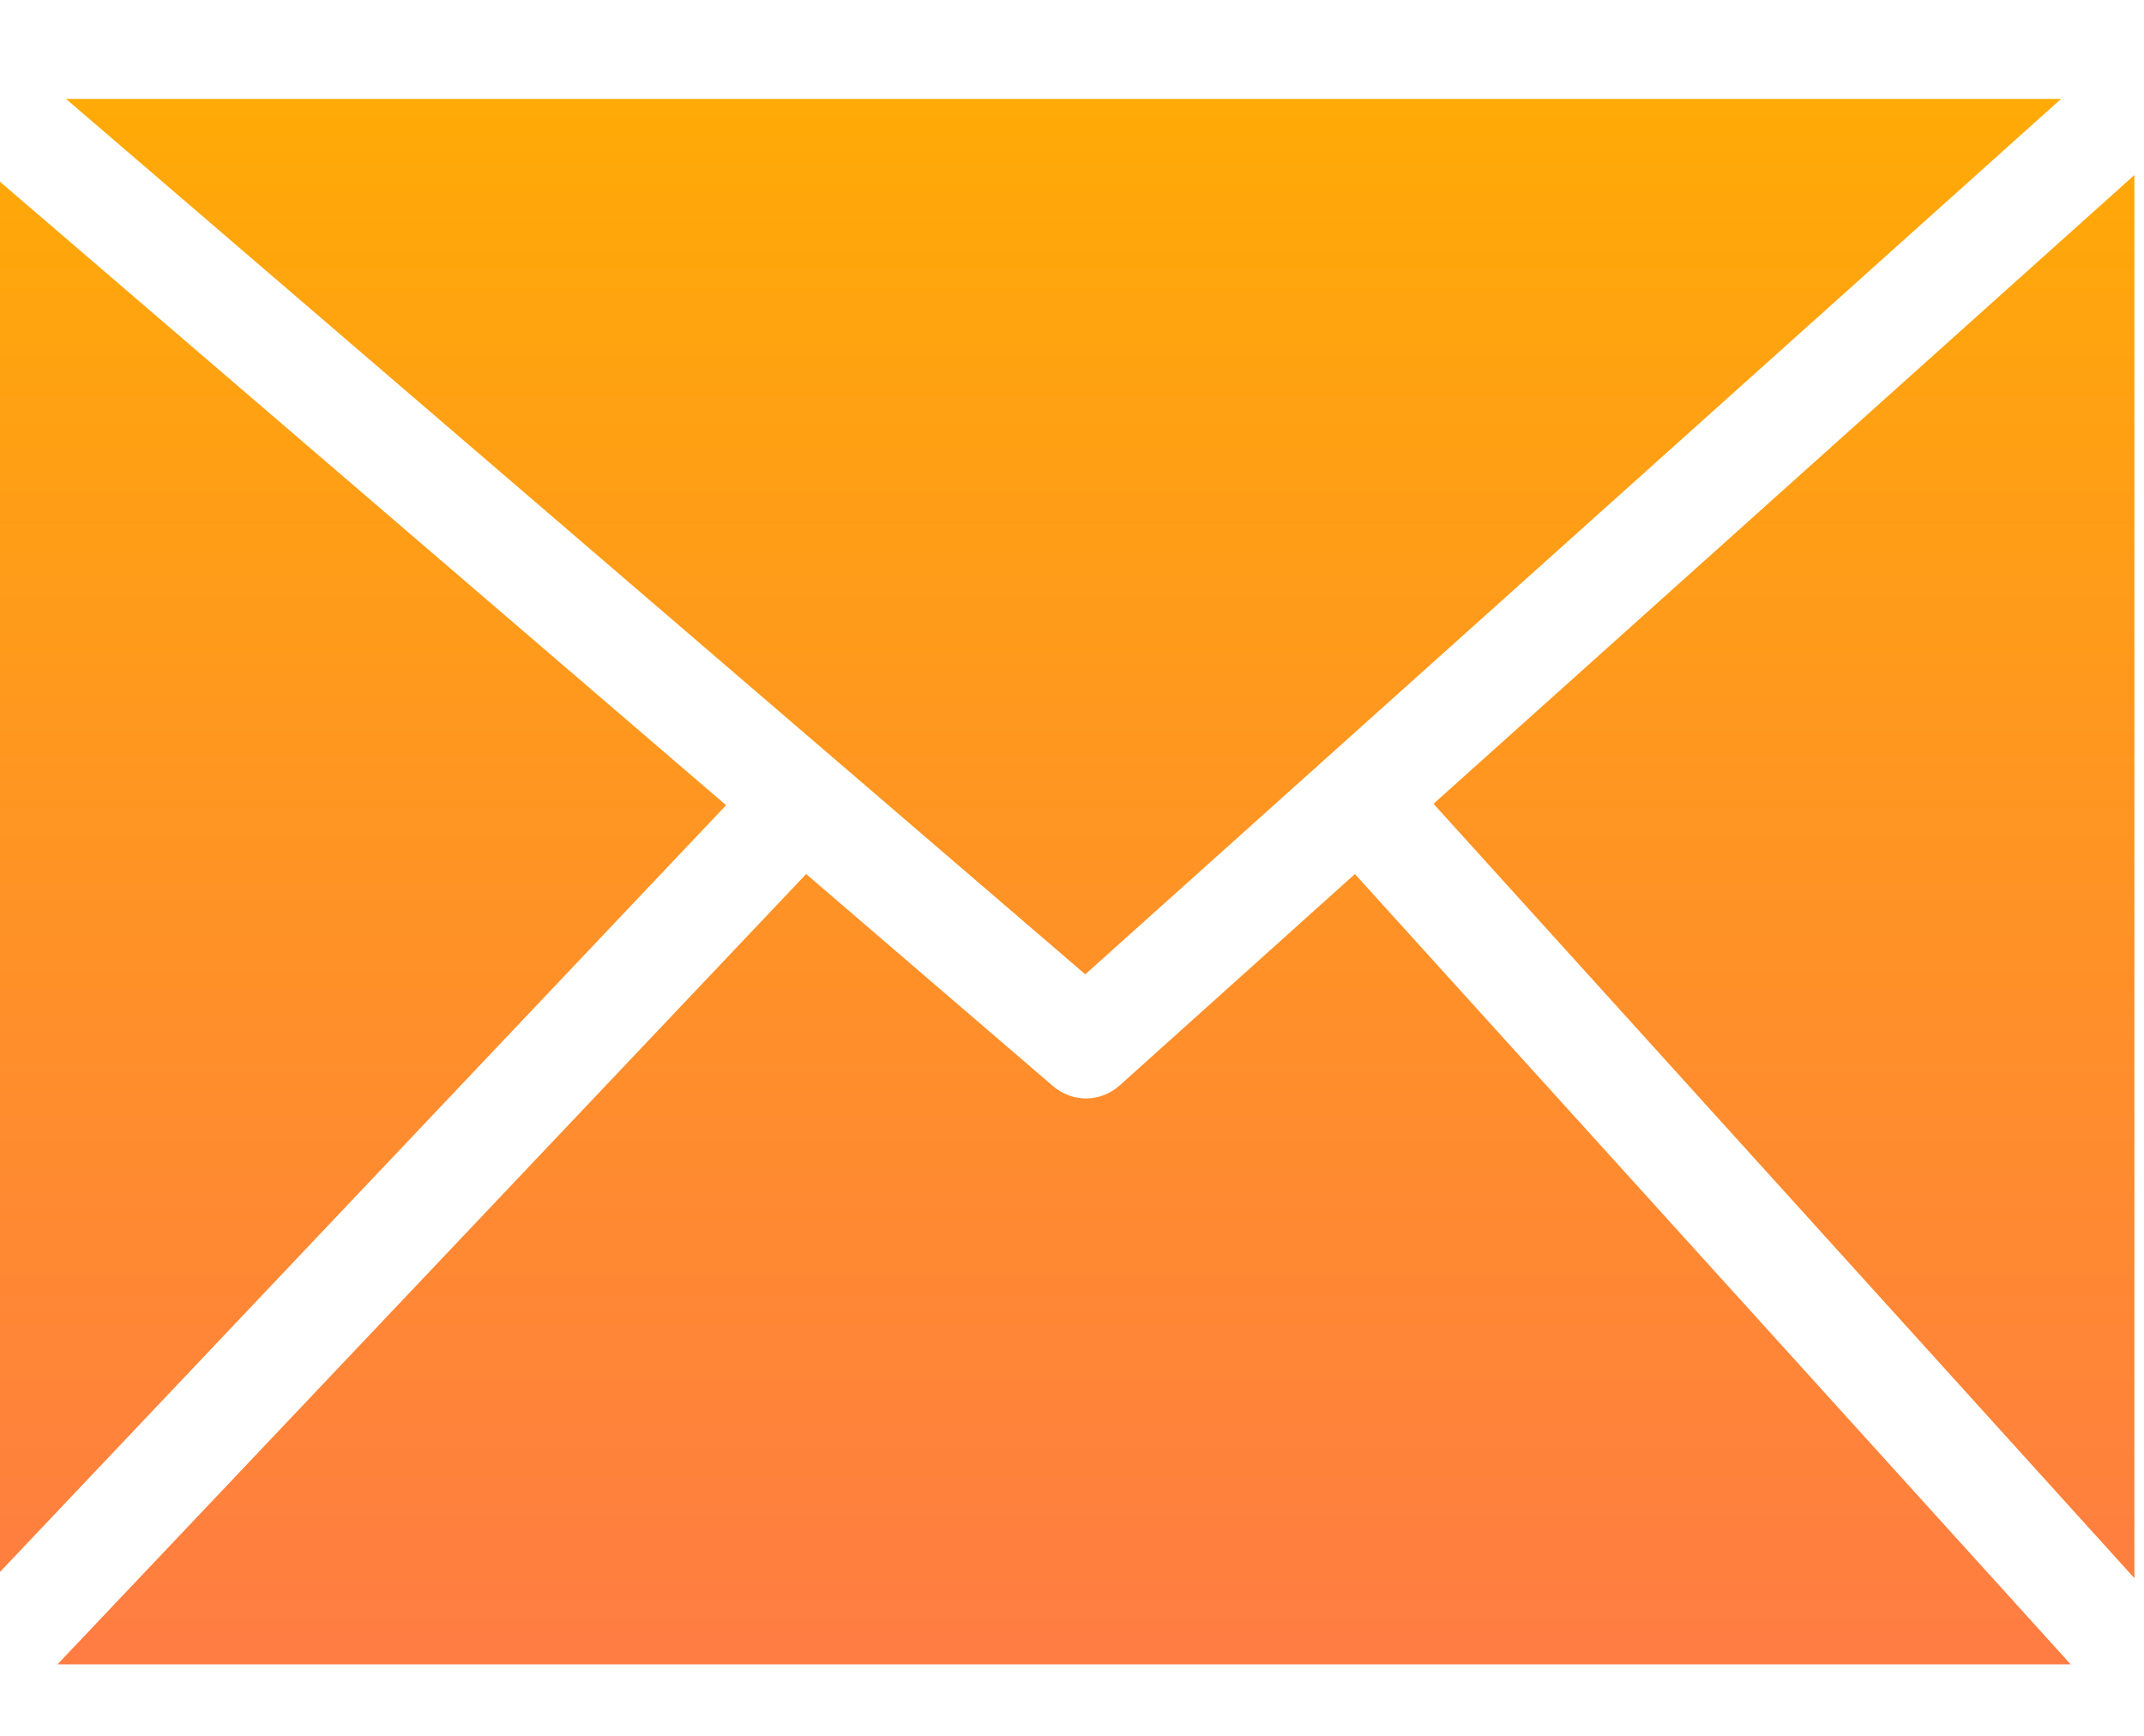
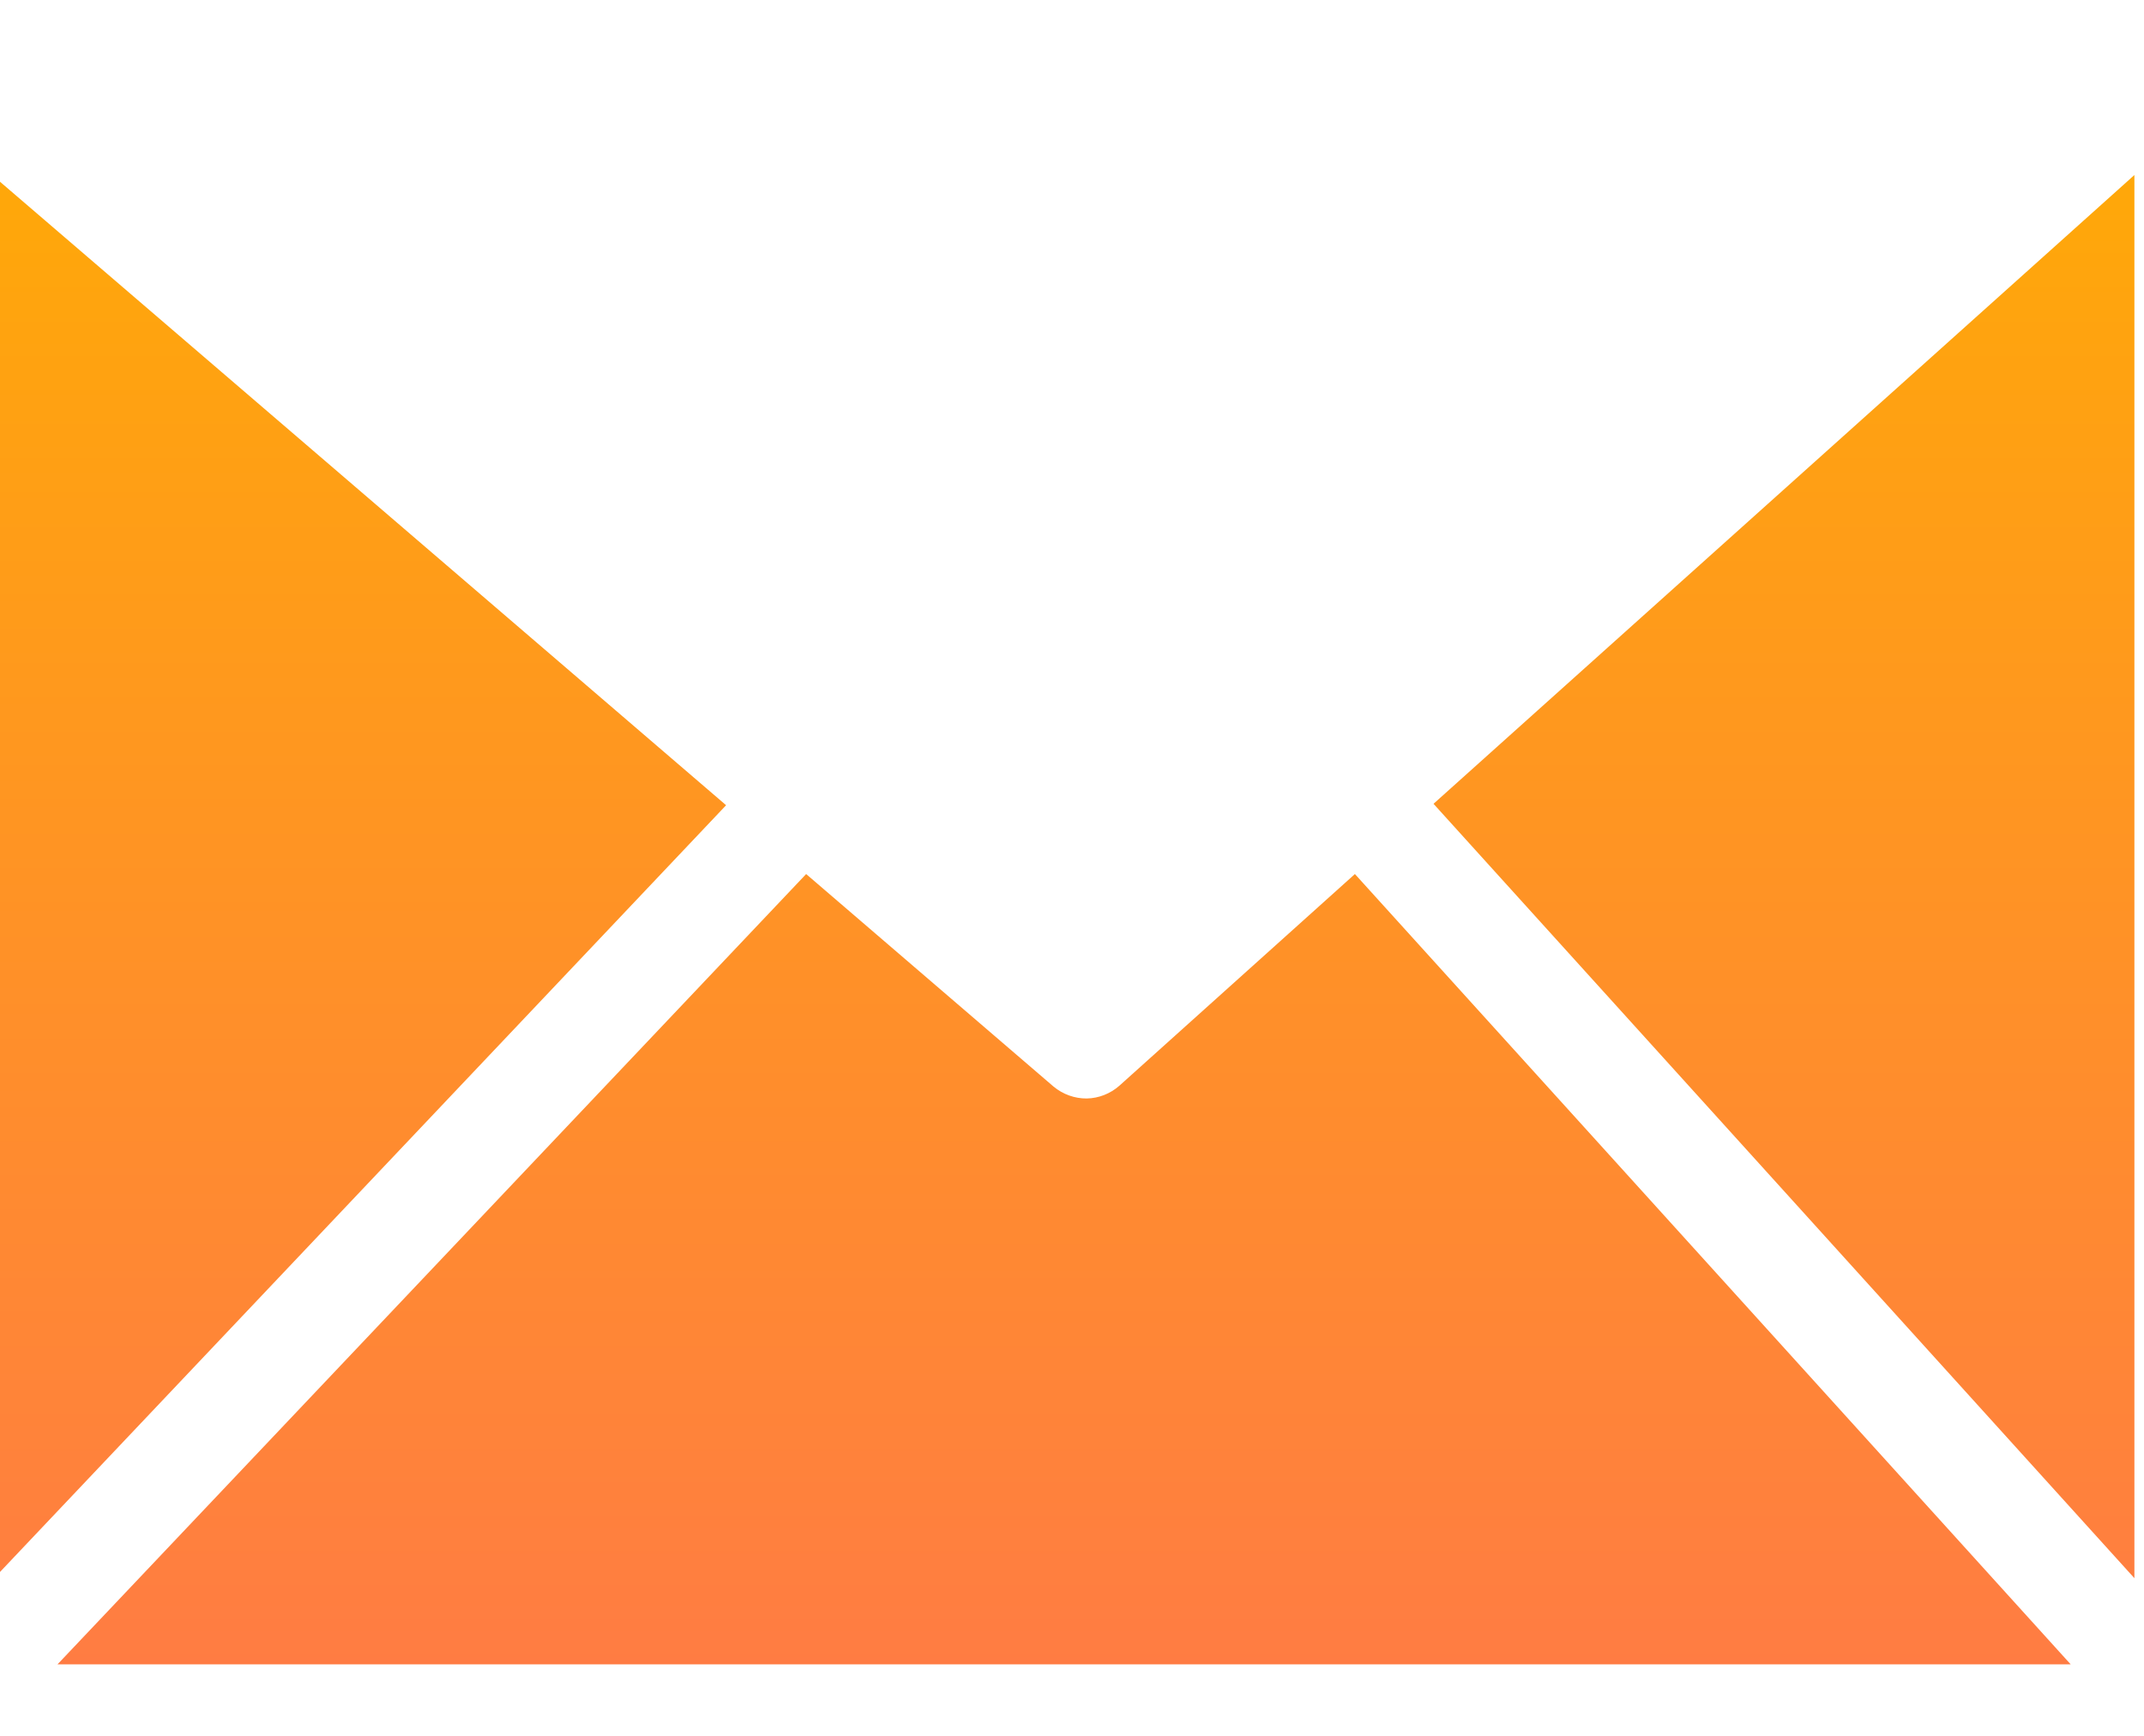
<svg xmlns="http://www.w3.org/2000/svg" width="21" height="17" viewBox="0 0 21 17" fill="none">
-   <path d="M0.647 0.969L10.63 9.542L20.187 0.969H0.647ZM0 15.395L7.112 7.886L0 1.78V15.397V15.395ZM7.896 8.56L0.563 16.3H20.282L13.271 8.56L10.964 10.633C10.874 10.712 10.761 10.756 10.644 10.758C10.527 10.759 10.412 10.718 10.32 10.642L7.896 8.56ZM14.041 7.872L20.906 15.456V1.714L14.041 7.872Z" fill="url(#paint0_linear_140_292)" />
+   <path d="M0.647 0.969L20.187 0.969H0.647ZM0 15.395L7.112 7.886L0 1.78V15.397V15.395ZM7.896 8.56L0.563 16.3H20.282L13.271 8.56L10.964 10.633C10.874 10.712 10.761 10.756 10.644 10.758C10.527 10.759 10.412 10.718 10.32 10.642L7.896 8.56ZM14.041 7.872L20.906 15.456V1.714L14.041 7.872Z" fill="url(#paint0_linear_140_292)" />
  <defs>
    <linearGradient id="paint0_linear_140_292" x1="10.453" y1="0.969" x2="10.453" y2="17.369" gradientUnits="userSpaceOnUse">
      <stop stop-color="#FFAA06" />
      <stop offset="1" stop-color="#FF7947" />
    </linearGradient>
  </defs>
</svg>